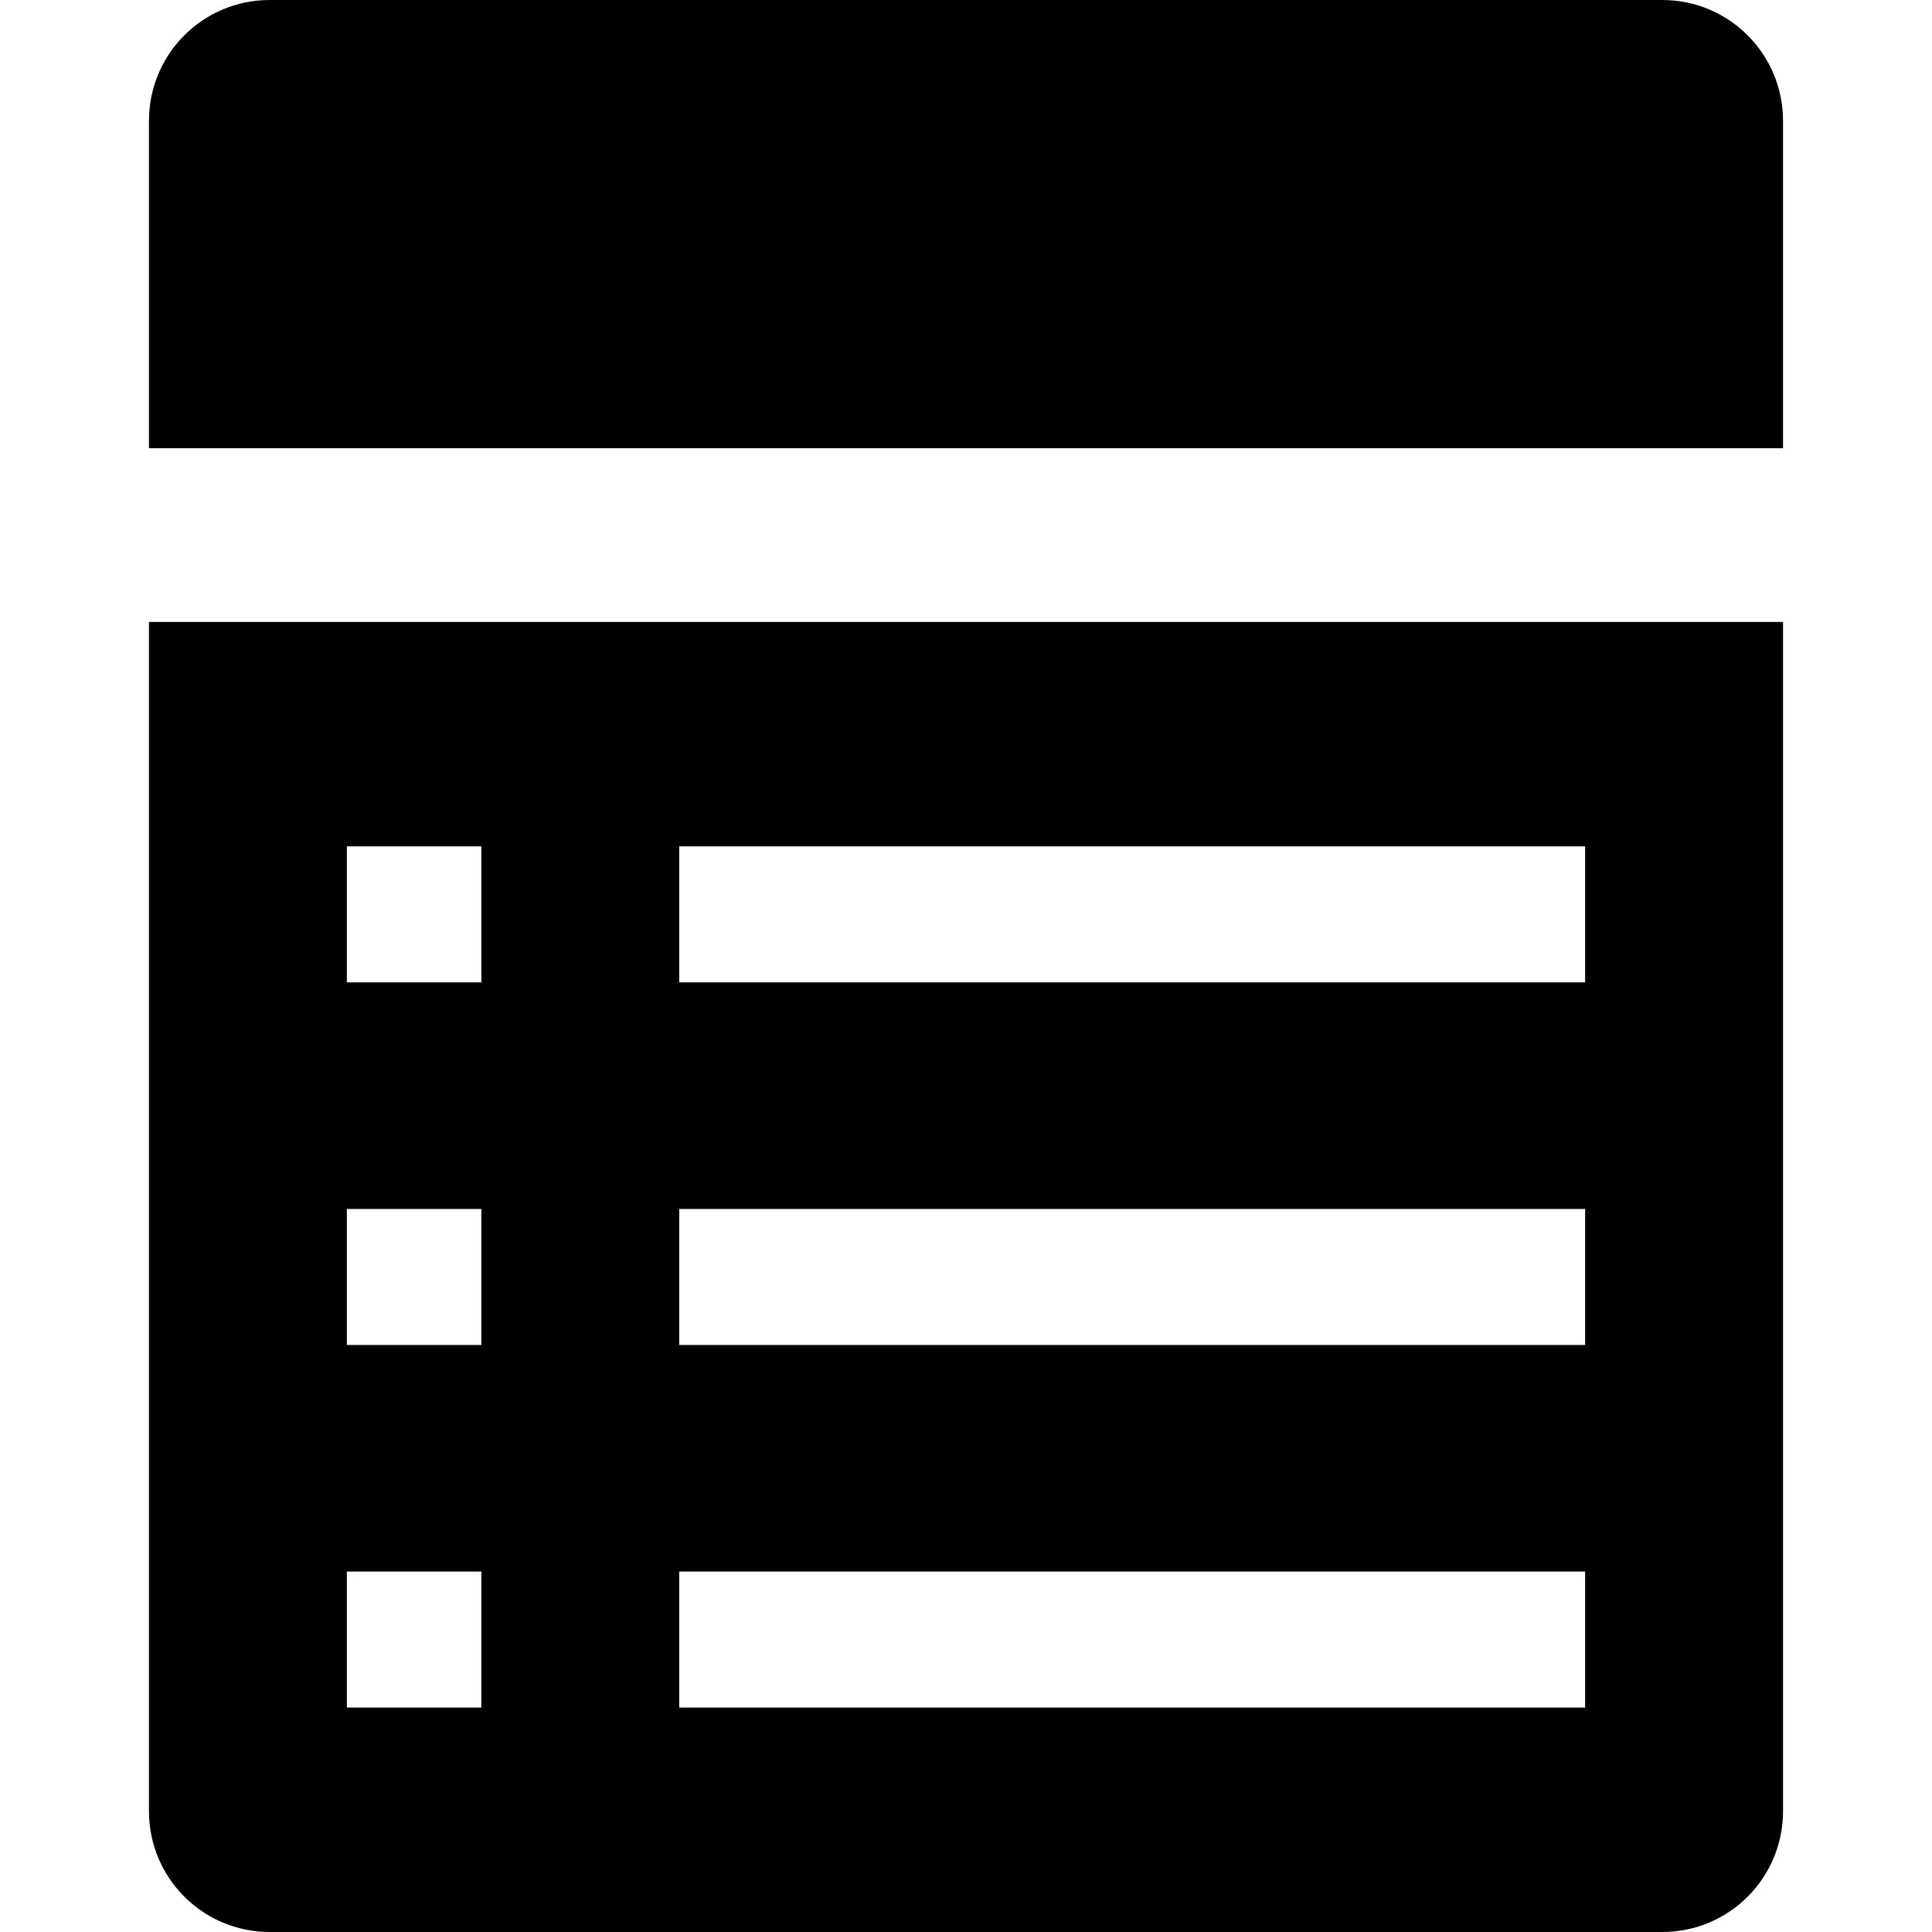
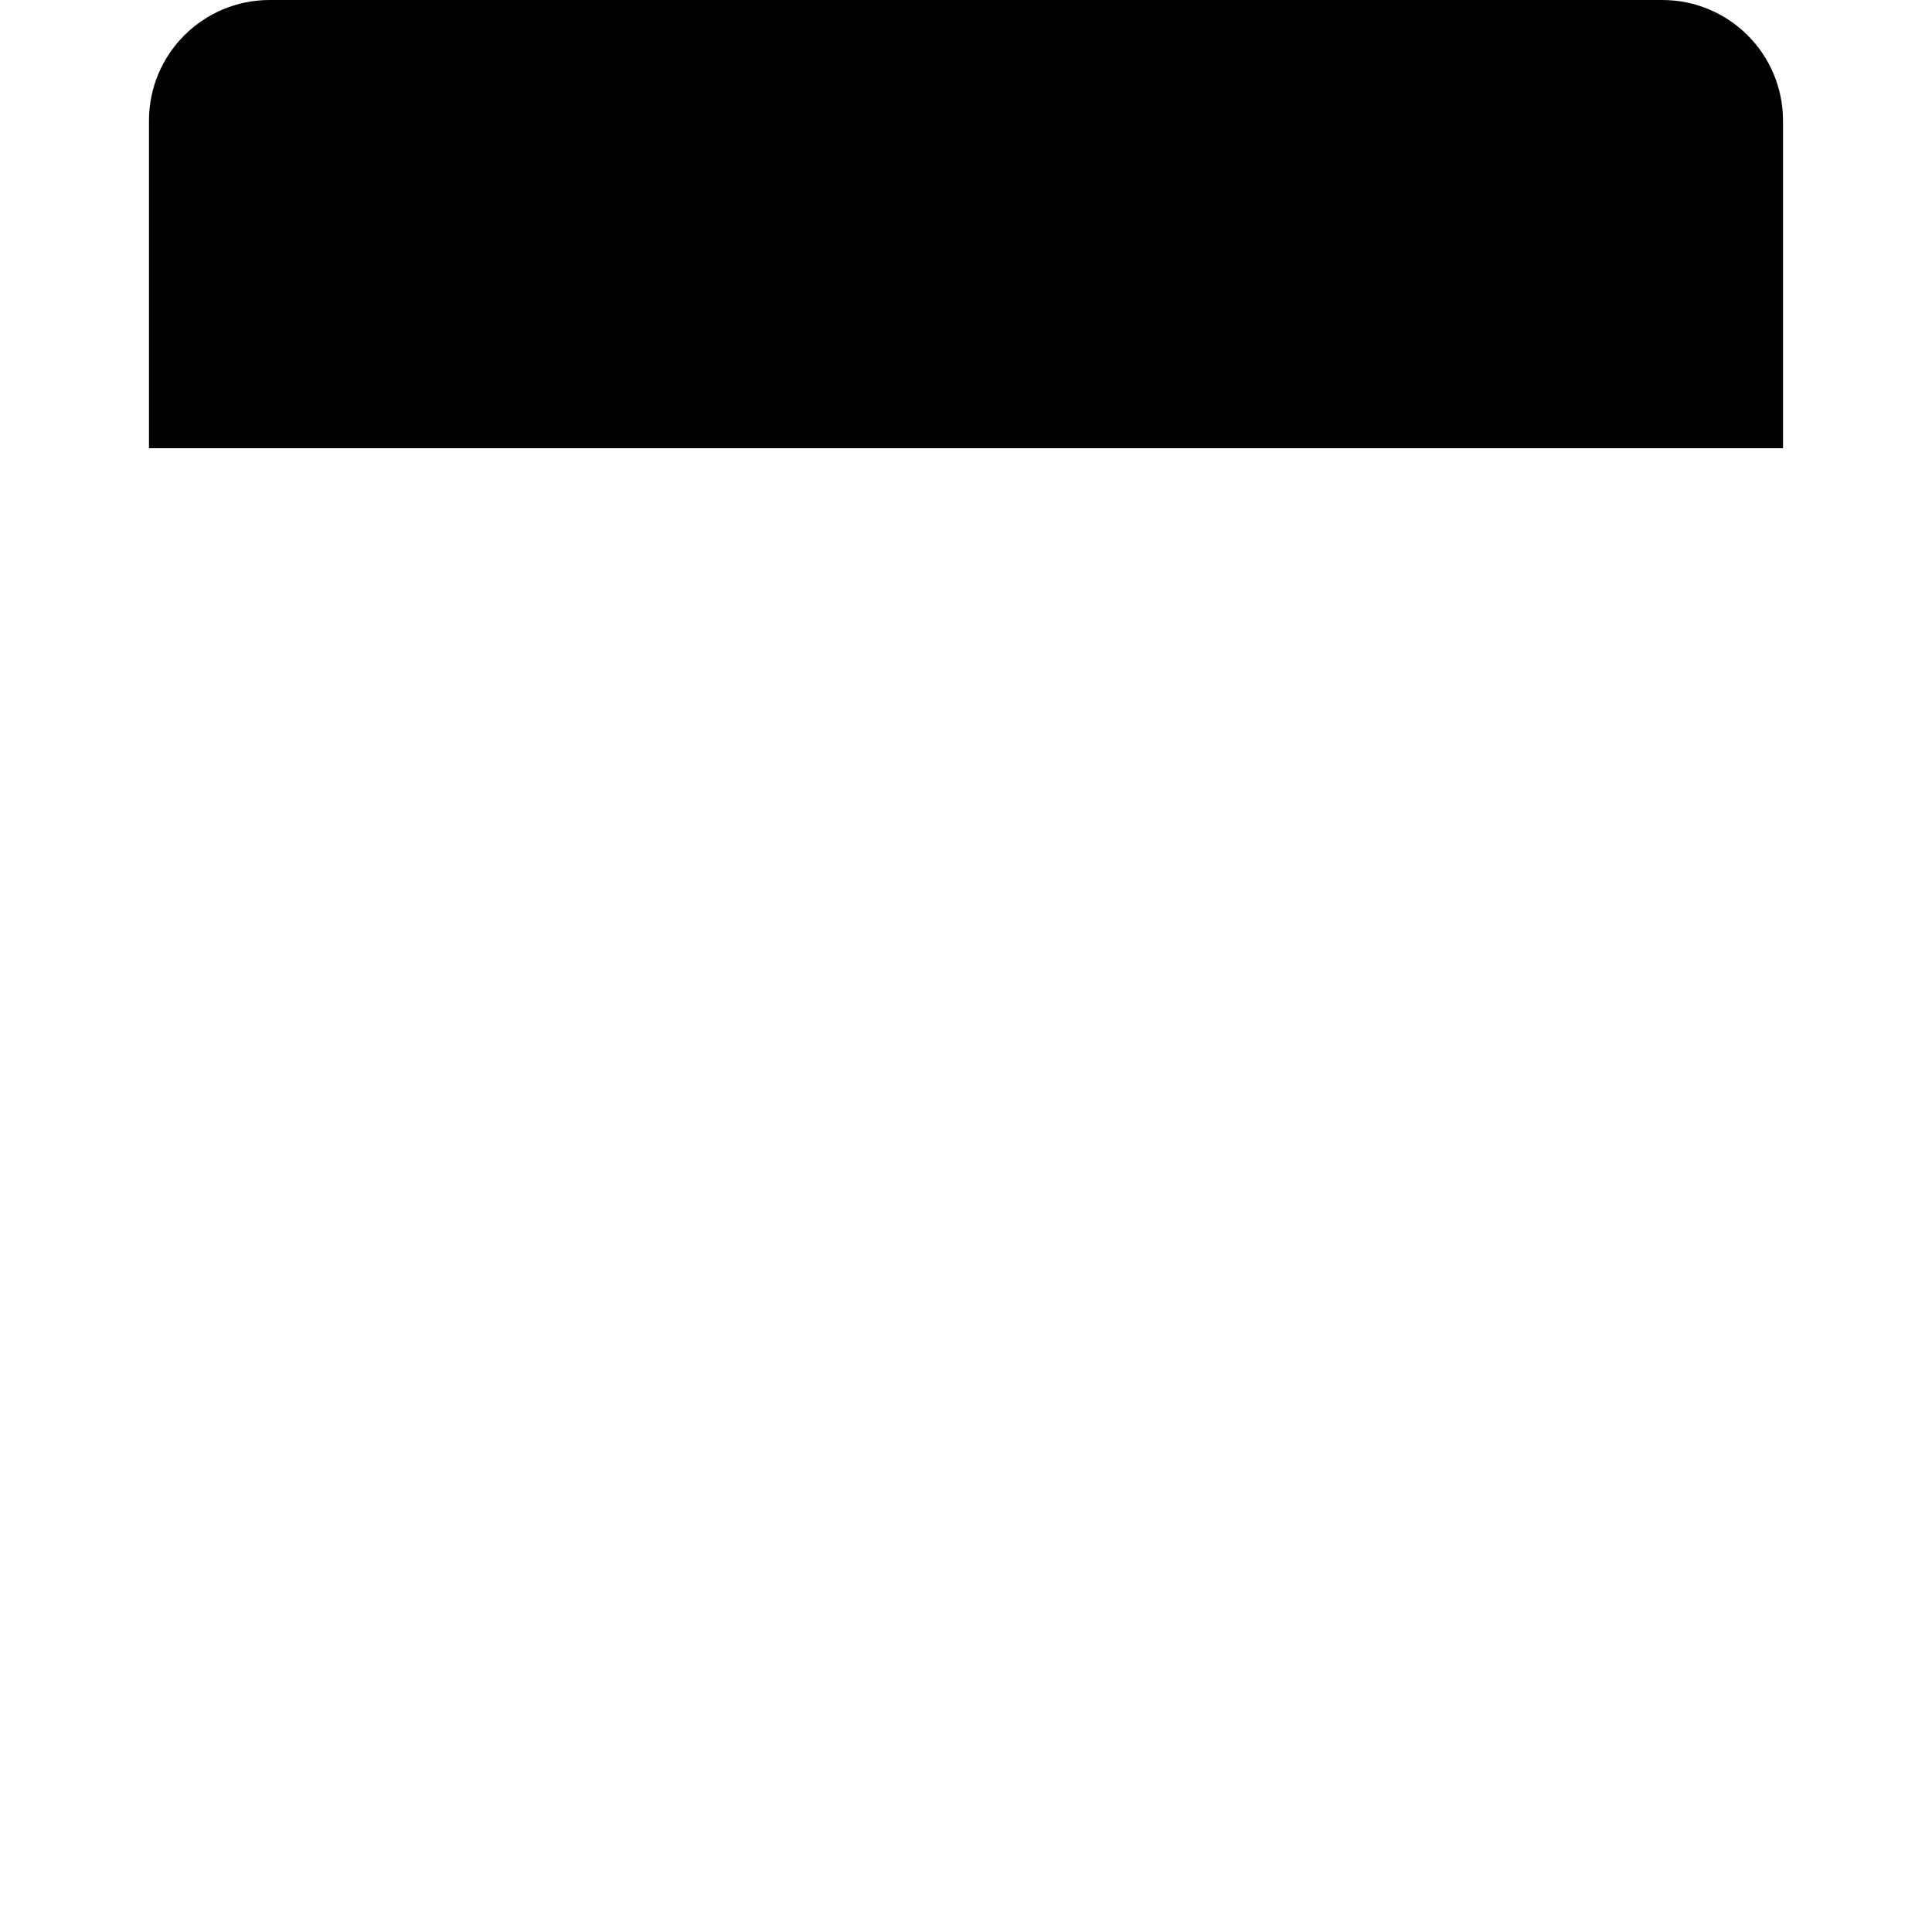
<svg xmlns="http://www.w3.org/2000/svg" fill="#000000" version="1.1" id="Capa_1" width="800px" height="800px" viewBox="0 0 611.431 611.431" xml:space="preserve">
  <g>
    <g>
      <path d="M526.069,0H85.362C64.238,0,47.146,17.093,47.146,38.217v103.628H564.28V38.217C564.28,17.093,547.192,0,526.069,0z" />
-       <path d="M47.146,573.215c0,21.123,17.093,38.216,38.216,38.216h440.708c21.123,0,38.216-17.093,38.216-38.216V196.83H47.146    V573.215z M501.656,540.4H214.958v-43.04h286.699V540.4z M501.656,425.65H214.958v-43.04h286.699V425.65z M501.656,310.9H214.958    V267.86h286.699V310.9z M109.77,267.86h42.563V310.9H109.77V267.86z M109.77,382.61h42.563v43.04H109.77V382.61z M109.77,497.36    h42.563v43.04H109.77V497.36z" />
    </g>
  </g>
</svg>